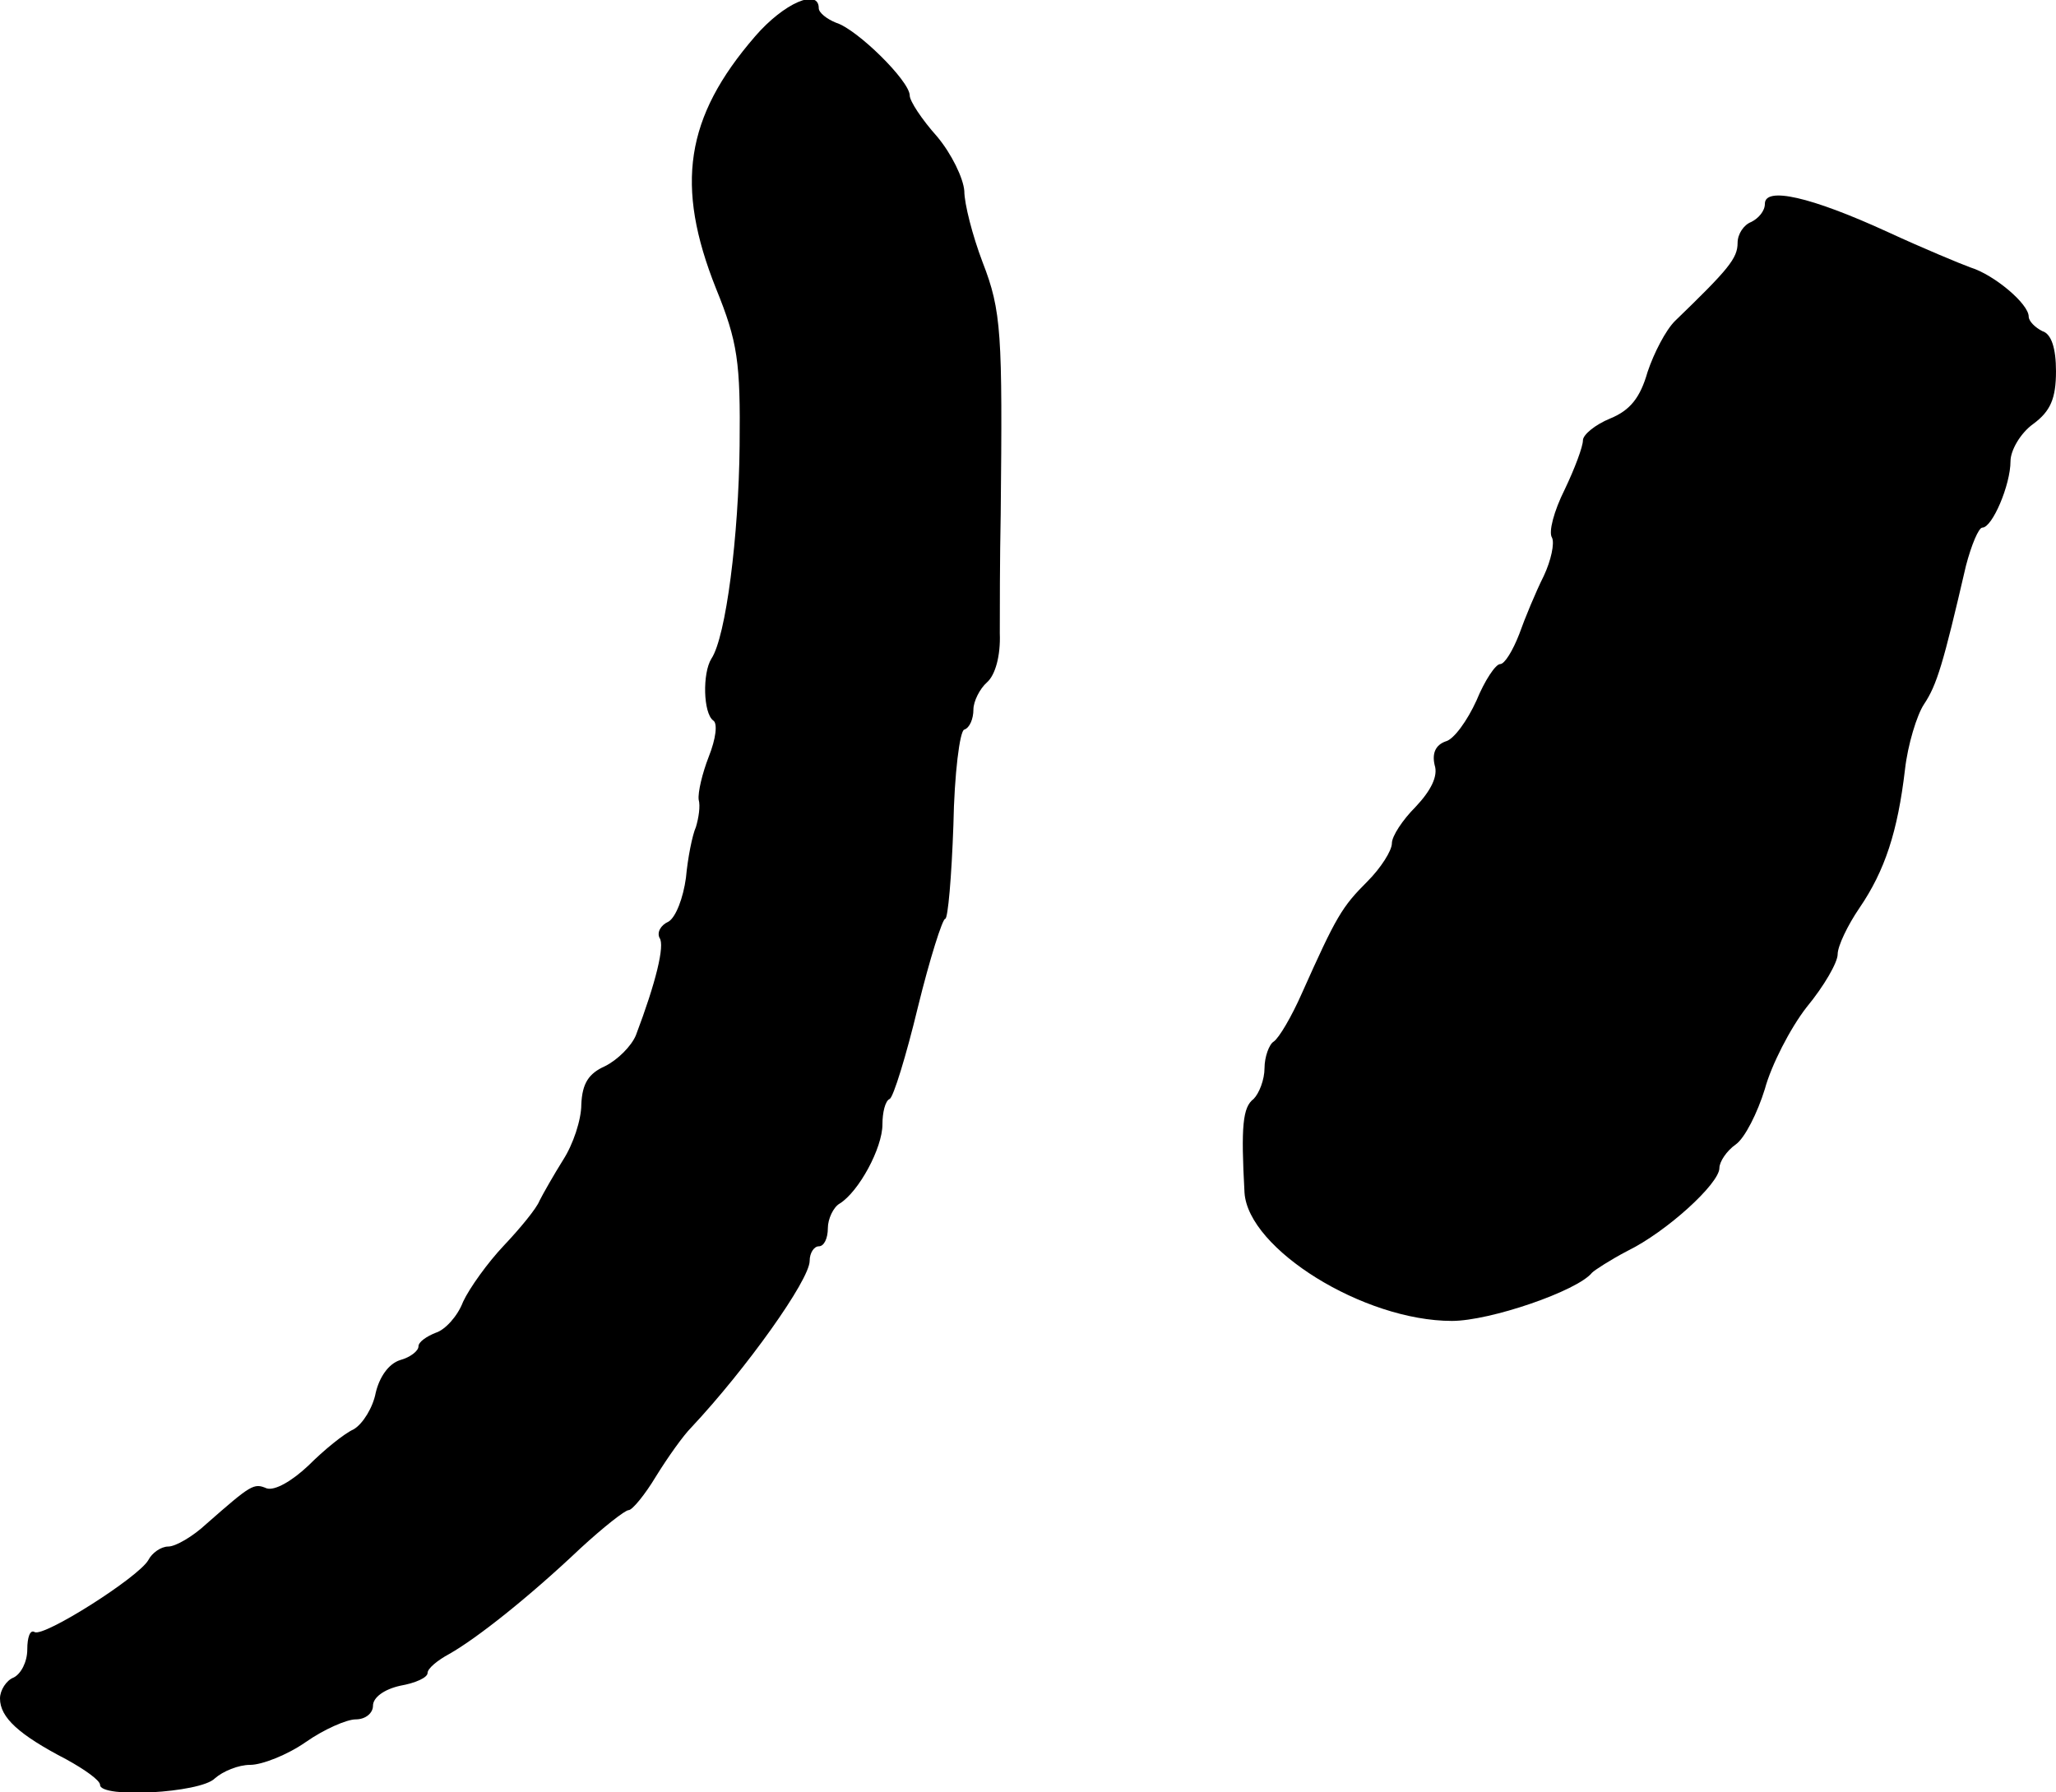
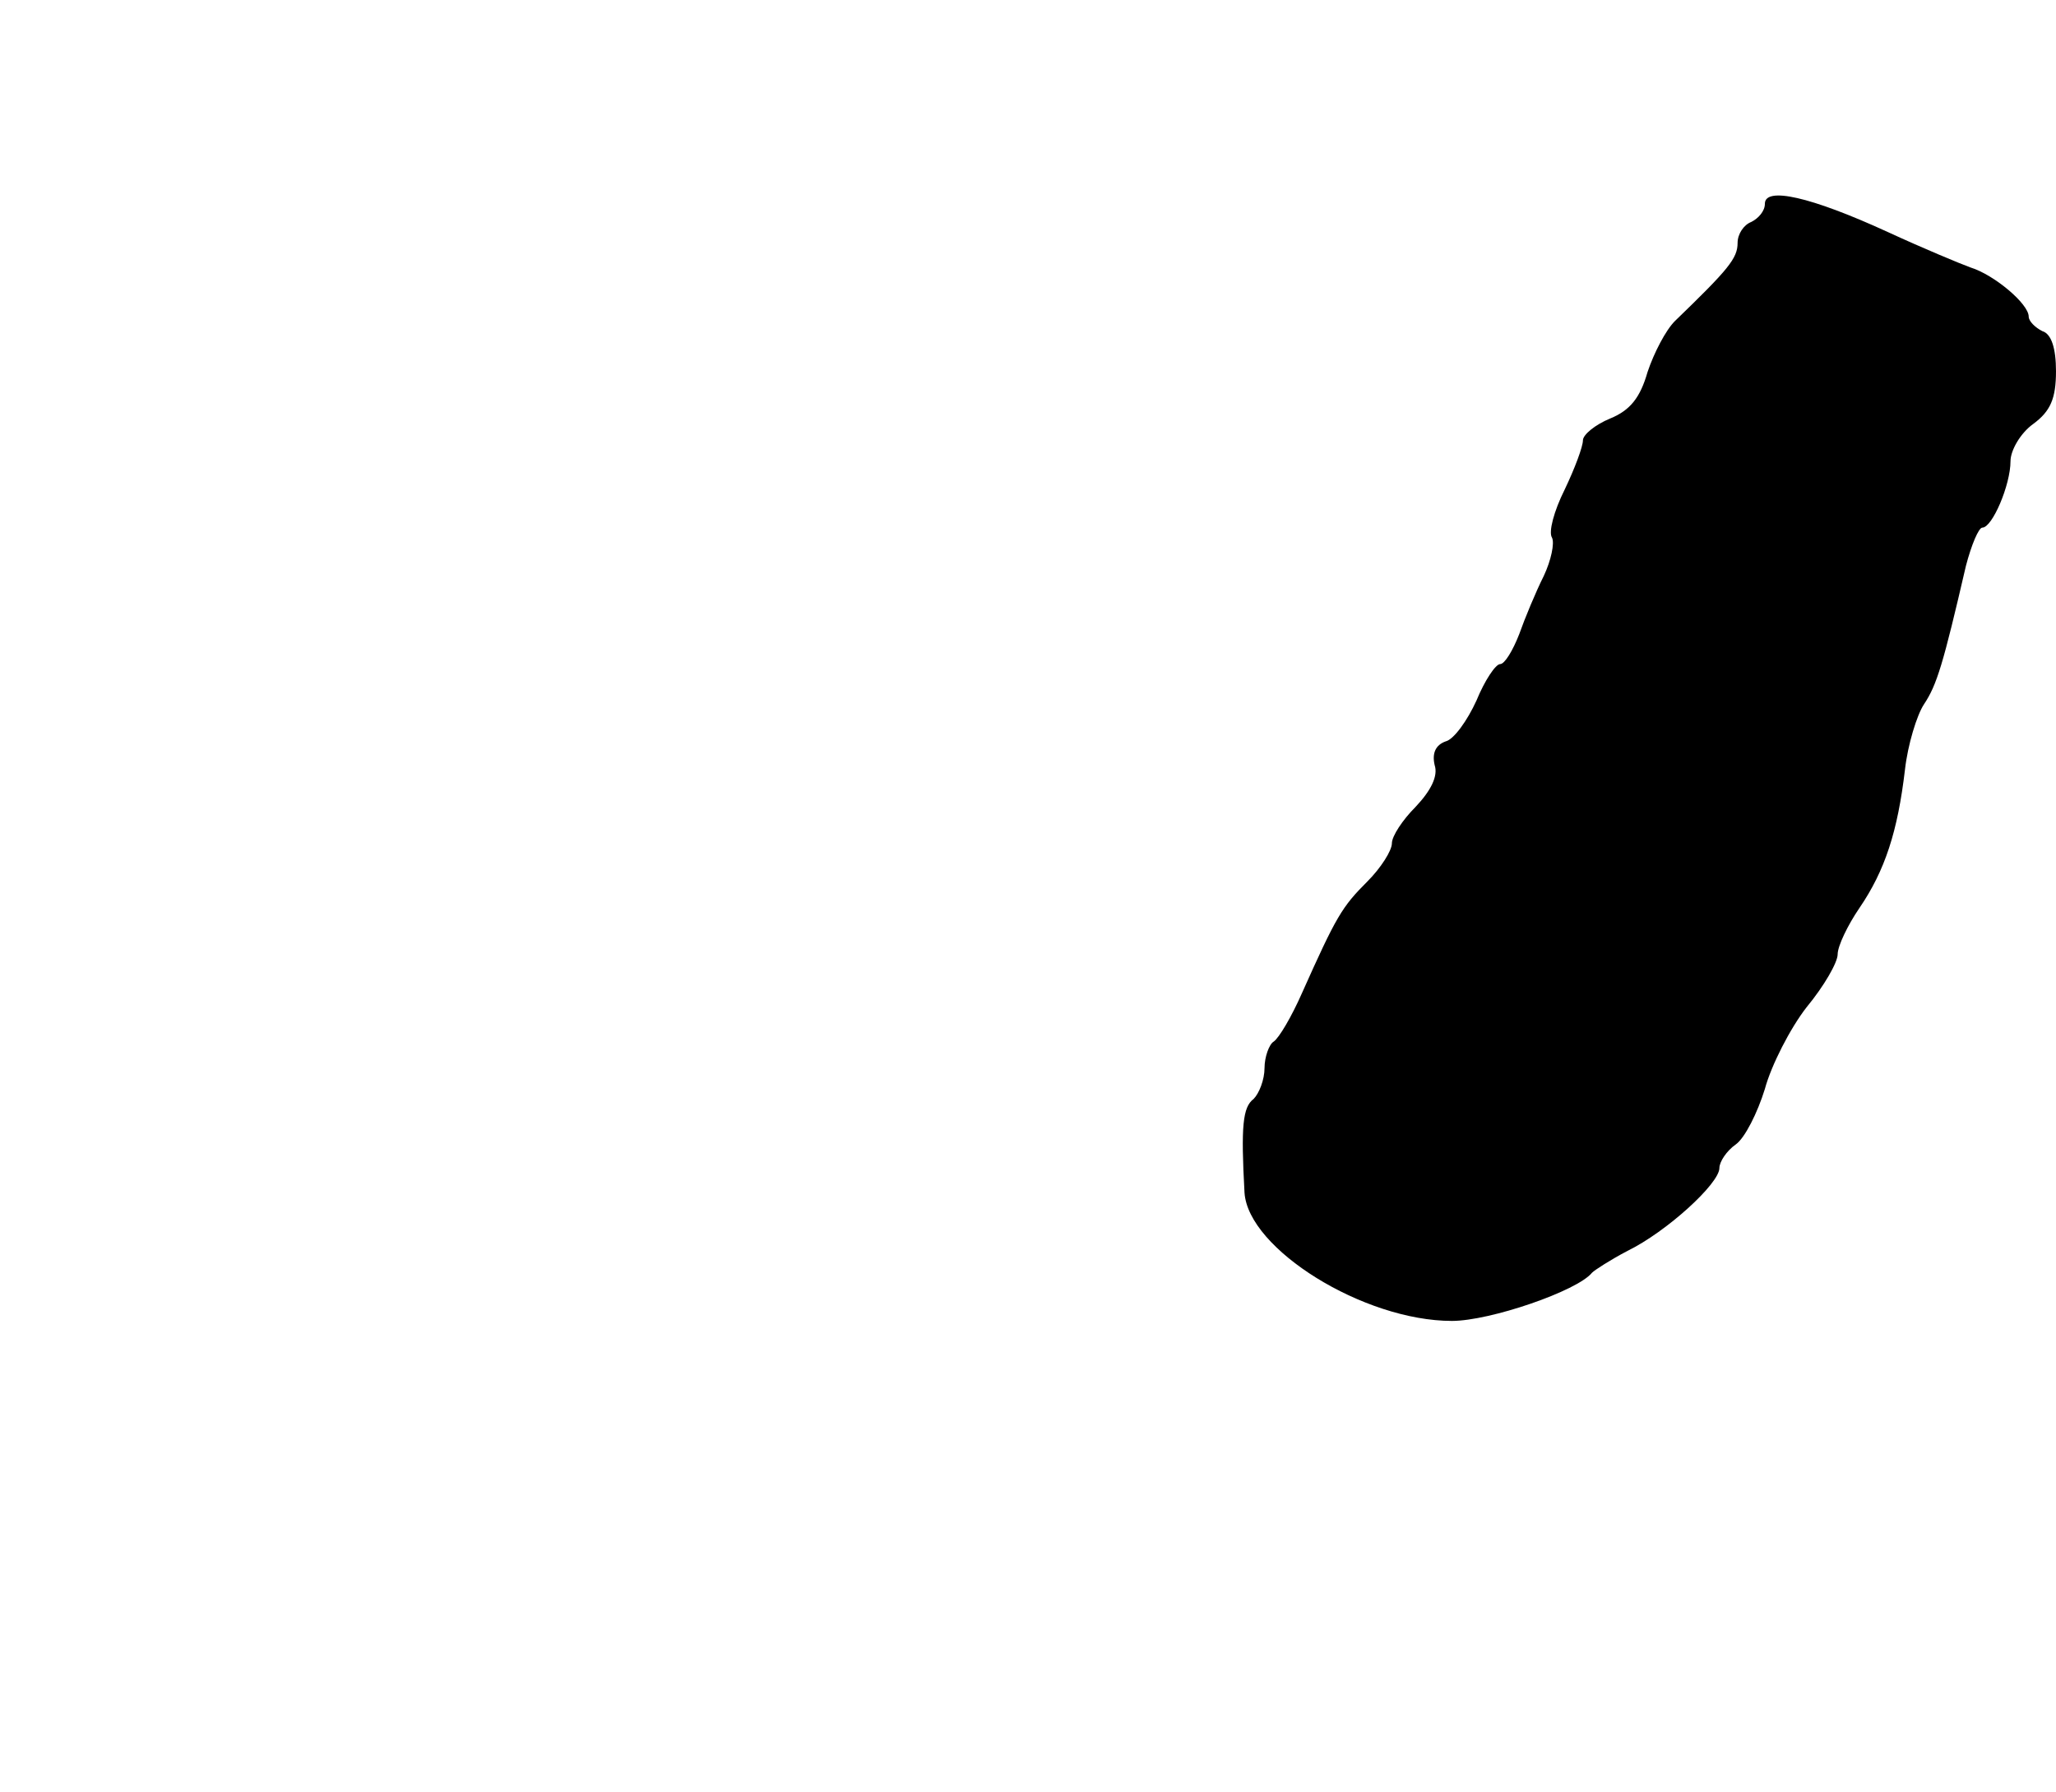
<svg xmlns="http://www.w3.org/2000/svg" version="1.0" width="226pt" height="197pt" viewBox="0 0 226 197" preserveAspectRatio="xMidYMid meet">
  <g transform="translate(0,197) scale(0.1,-0.1)" fill="#000000" stroke="none">
-     <path d="M830 1930 c-77 -89 -88 -164 -43 -277 24 -59 27 -81 26 -173 -1 -99 -15 -210 -31 -234 -10 -16 -9 -60 2 -68 5 -3 3 -20 -5 -40 -7 -18 -12 -39 -11 -47 2 -7 0 -20 -3 -30 -4 -9 -9 -34 -11 -56 -3 -22 -11 -43 -19 -48 -9 -4 -13 -12 -10 -18 6 -8 -4 -49 -26 -107 -5 -12 -20 -27 -34 -34 -18 -8 -25 -19 -26 -42 0 -17 -9 -44 -20 -61 -10 -16 -22 -37 -26 -45 -3 -8 -21 -30 -39 -49 -18 -19 -38 -47 -45 -62 -6 -16 -20 -31 -30 -34 -10 -4 -19 -10 -19 -15 0 -5 -9 -12 -20 -15 -13 -4 -23 -19 -27 -36 -3 -16 -14 -34 -24 -40 -11 -5 -33 -23 -50 -40 -18 -17 -37 -28 -46 -25 -14 6 -17 4 -66 -39 -15 -14 -34 -25 -42 -25 -8 0 -18 -7 -22 -15 -11 -19 -115 -85 -125 -79 -5 3 -8 -6 -8 -19 0 -14 -7 -27 -15 -31 -8 -3 -15 -14 -15 -23 0 -21 21 -40 73 -67 20 -11 37 -23 37 -28 0 -15 110 -9 126 7 9 8 26 15 39 15 13 0 41 11 61 25 20 14 45 25 55 25 11 0 19 7 19 15 0 9 12 18 30 22 17 3 30 9 30 14 0 5 11 14 24 21 30 17 87 62 144 116 25 23 49 42 53 42 4 0 18 17 30 37 13 21 30 45 39 54 60 64 130 162 130 183 0 9 5 16 10 16 6 0 10 9 10 20 0 10 6 23 13 27 21 13 47 61 47 87 0 13 3 26 8 28 4 2 18 47 31 101 13 53 27 97 30 97 3 0 7 46 9 103 1 56 7 104 12 105 6 2 10 12 10 22 0 9 7 23 15 30 9 8 15 29 14 54 0 22 0 82 1 131 2 199 1 223 -20 277 -11 29 -20 64 -20 78 -1 14 -14 41 -30 60 -17 19 -30 39 -30 45 0 16 -58 73 -81 80 -10 4 -19 11 -19 16 0 22 -38 6 -70 -31z" />
    <path d="M1940 1746 c0 -8 -7 -16 -15 -20 -8 -3 -15 -13 -15 -23 0 -17 -10 -29 -69 -86 -10 -10 -23 -35 -30 -56 -8 -28 -19 -42 -41 -51 -17 -7 -30 -18 -30 -24 0 -7 -9 -31 -20 -54 -12 -24 -18 -47 -14 -53 3 -6 -1 -25 -9 -42 -9 -18 -21 -47 -27 -64 -7 -18 -16 -33 -21 -33 -5 0 -17 -18 -26 -40 -10 -22 -25 -43 -34 -45 -11 -4 -15 -13 -12 -26 4 -12 -4 -28 -21 -46 -14 -14 -26 -32 -26 -40 0 -8 -12 -27 -27 -42 -28 -28 -34 -38 -72 -123 -11 -25 -25 -49 -31 -53 -5 -3 -10 -17 -10 -29 0 -13 -6 -28 -12 -34 -12 -9 -14 -30 -10 -103 4 -62 131 -141 228 -141 42 0 138 33 154 53 3 3 20 14 39 24 43 21 101 74 101 91 0 7 8 19 18 26 10 7 24 35 32 61 7 26 28 67 46 90 19 23 34 49 34 58 0 9 11 32 24 51 28 41 42 84 50 152 3 27 13 60 21 72 14 21 21 44 46 152 6 23 14 42 18 42 11 0 31 47 31 73 0 12 11 31 25 41 19 14 25 28 25 58 0 25 -5 41 -15 44 -8 4 -15 11 -15 16 0 14 -38 46 -64 54 -11 4 -52 21 -91 39 -85 39 -135 50 -135 31z" />
  </g>
</svg>